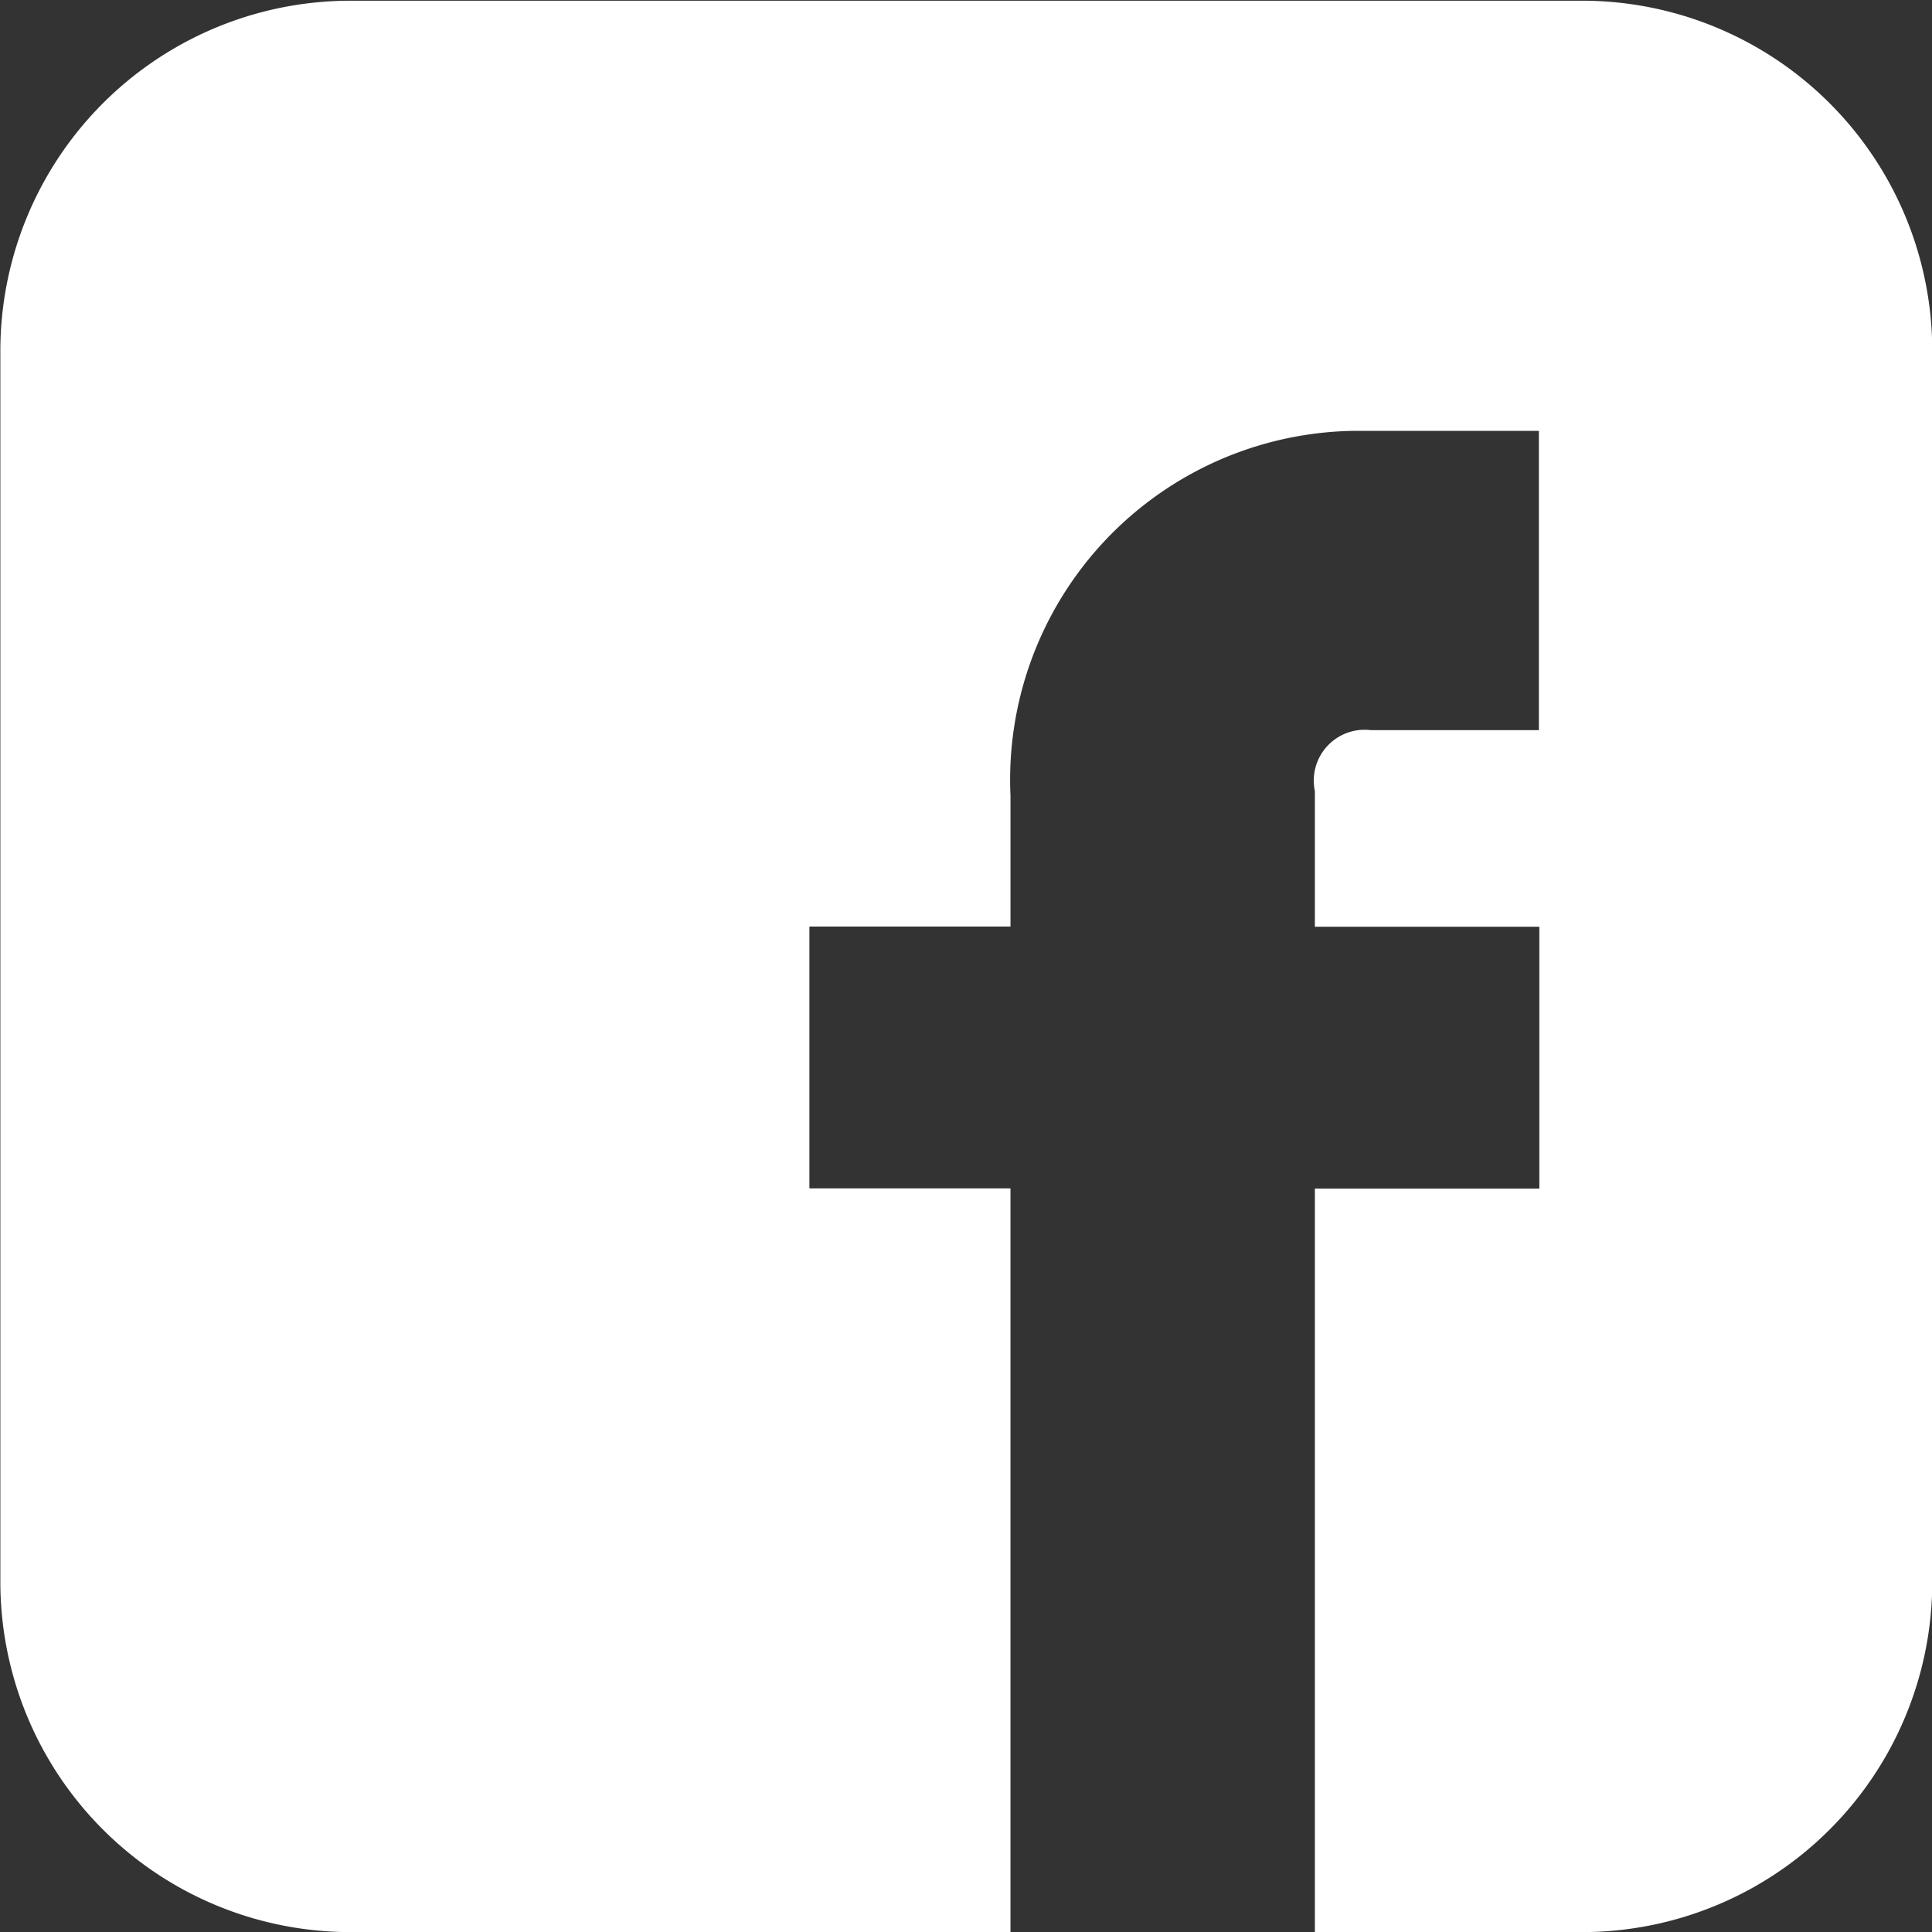
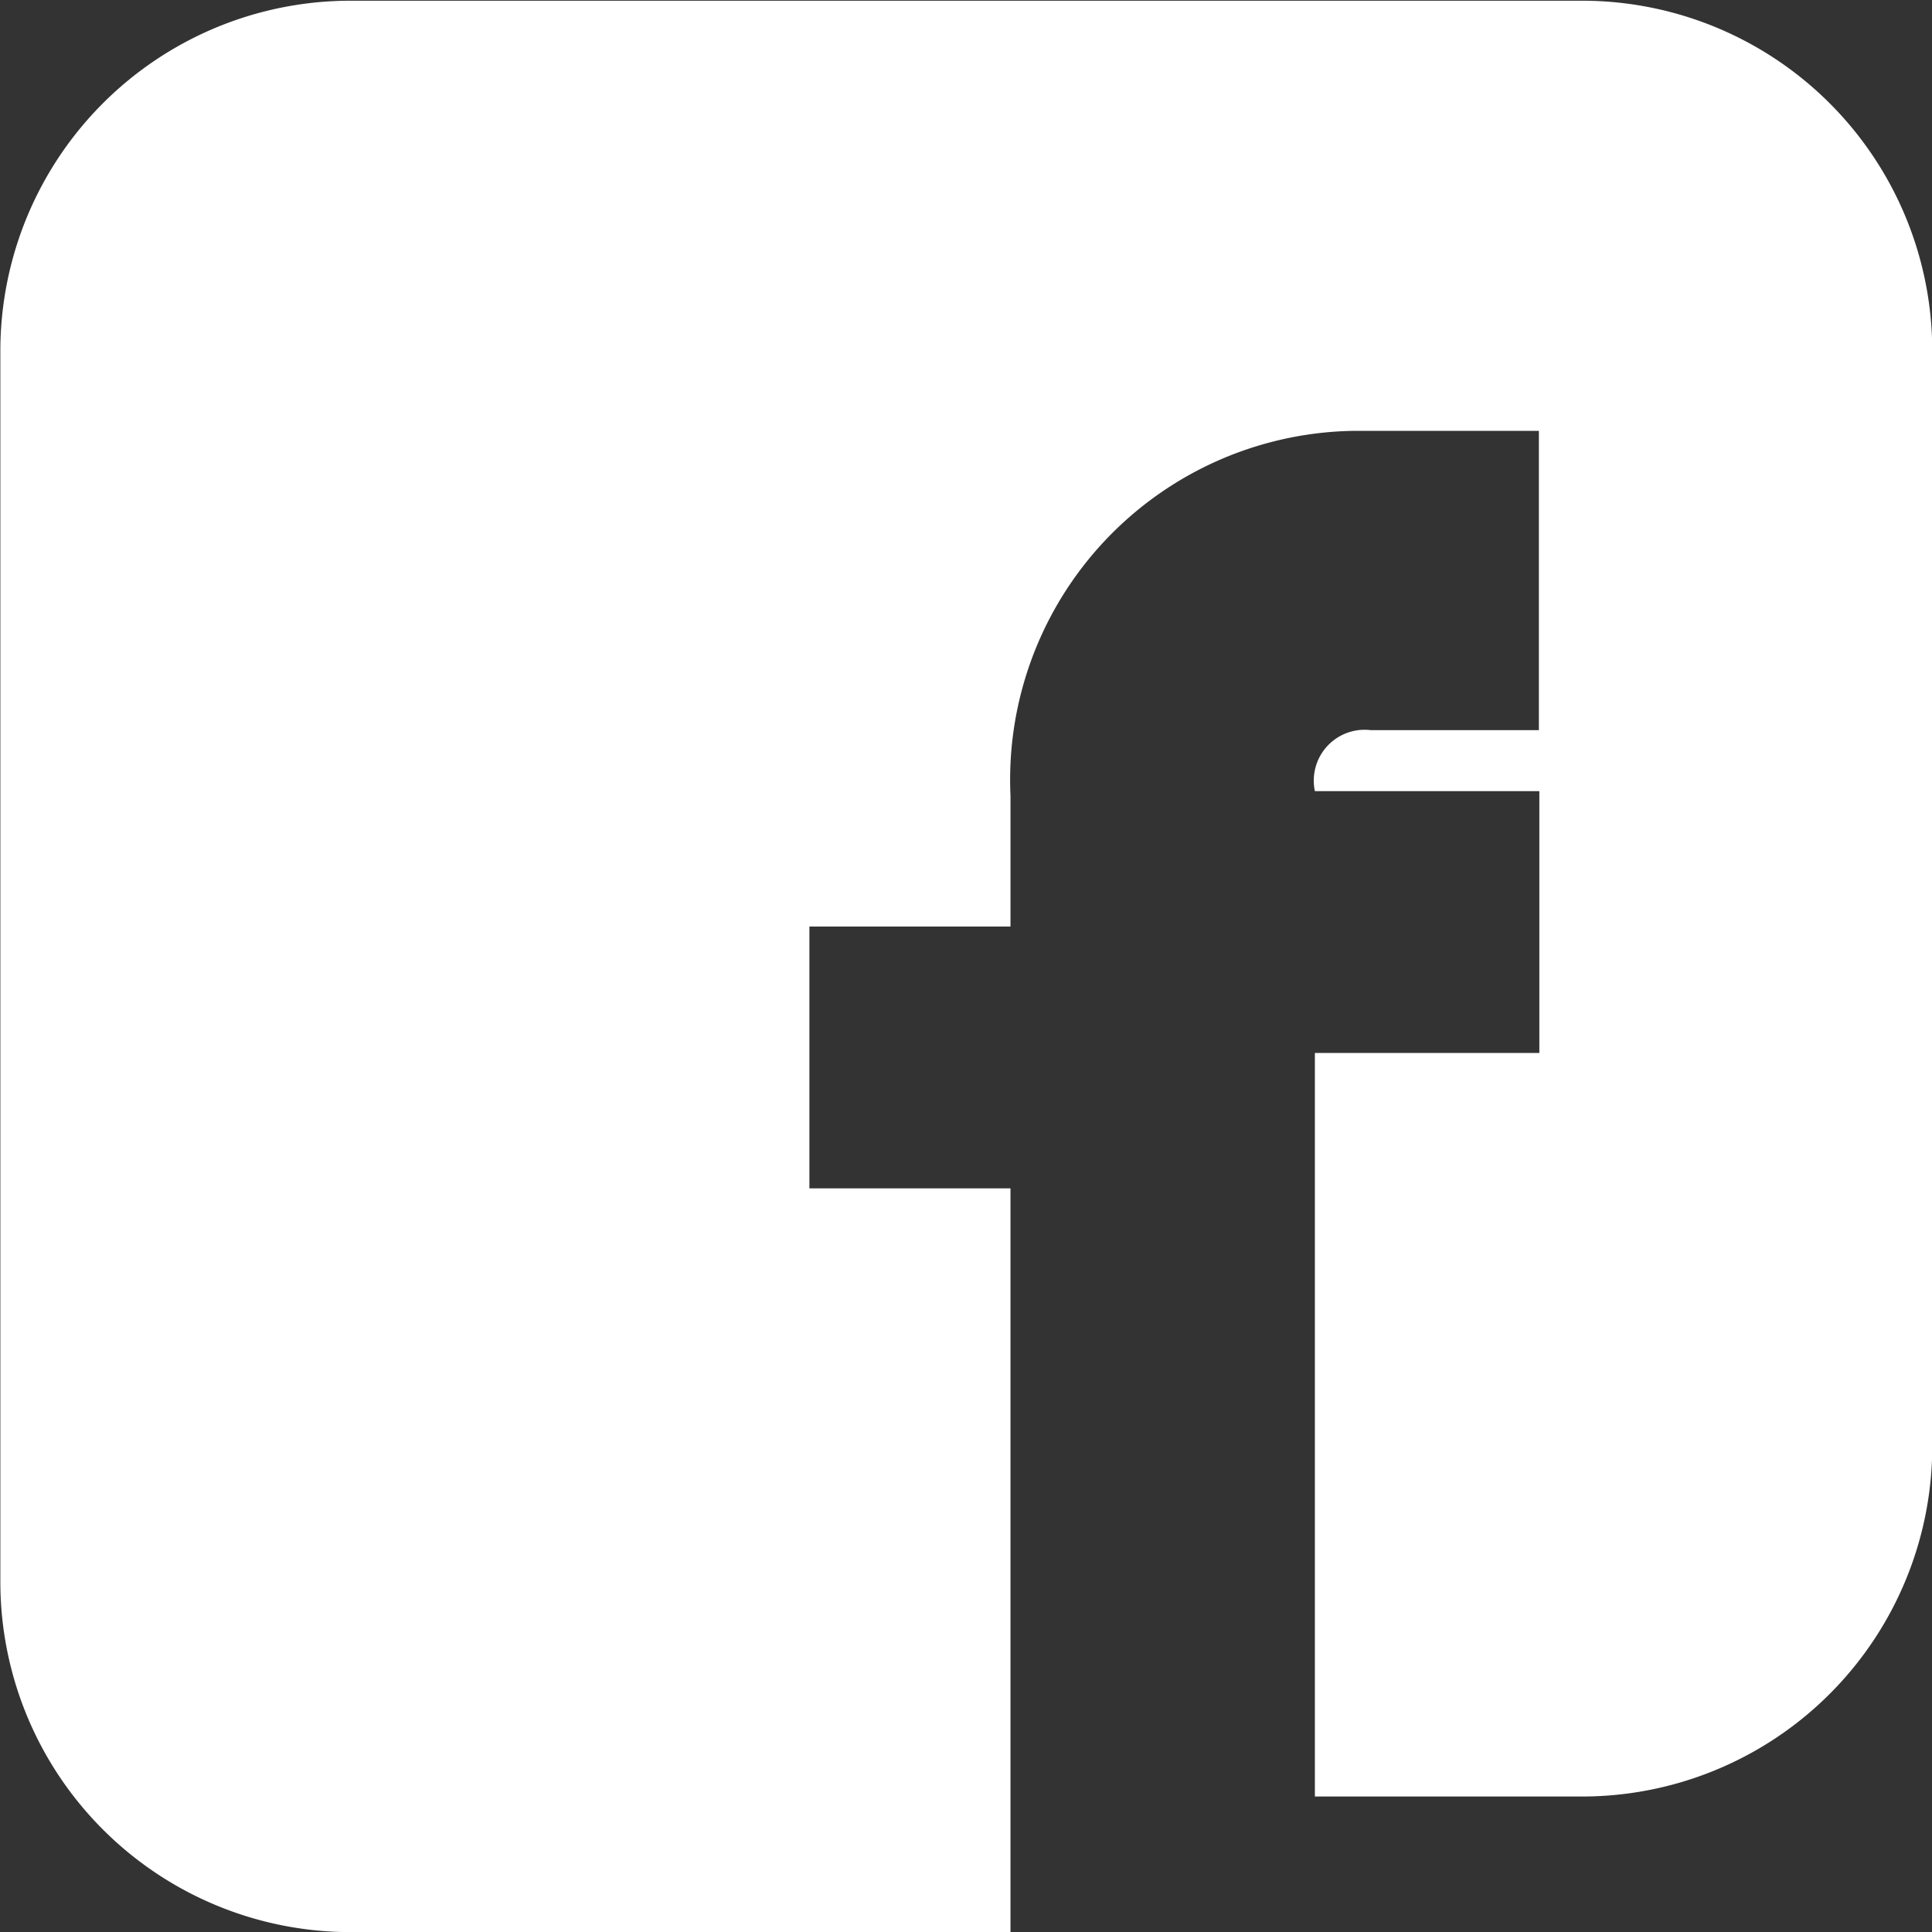
<svg xmlns="http://www.w3.org/2000/svg" width="38" height="38" viewBox="0 0 38 38">
  <rect x="0" y="0" width="38" height="38" fill="#333333" stroke="none" />
  <defs>
    <style>
      .cls-1 {
        fill: #fff;
        fill-rule: evenodd;
      }
    </style>
  </defs>
-   <path id="icon_FB" class="cls-1" d="M884.034,906.358H859.845a6.888,6.888,0,0,0-6.9,6.9v24.188a6.888,6.888,0,0,0,6.9,6.9h12.968V929.718h-3.955v-5.15h3.955v-2.575a6.863,6.863,0,0,1,6.714-7.174h3.679v5.886H879.9a1,1,0,0,0-1.1,1.2v2.667h4.415v5.15h-4.415v14.624h5.243a6.888,6.888,0,0,0,6.9-6.9V913.256A6.888,6.888,0,0,0,884.034,906.358Z" transform="translate(-852.938 -906.344)" />
+   <path id="icon_FB" class="cls-1" d="M884.034,906.358H859.845a6.888,6.888,0,0,0-6.9,6.9v24.188a6.888,6.888,0,0,0,6.9,6.9h12.968V929.718h-3.955v-5.15h3.955v-2.575a6.863,6.863,0,0,1,6.714-7.174h3.679v5.886H879.9a1,1,0,0,0-1.1,1.2h4.415v5.15h-4.415v14.624h5.243a6.888,6.888,0,0,0,6.9-6.9V913.256A6.888,6.888,0,0,0,884.034,906.358Z" transform="translate(-852.938 -906.344)" />
</svg>